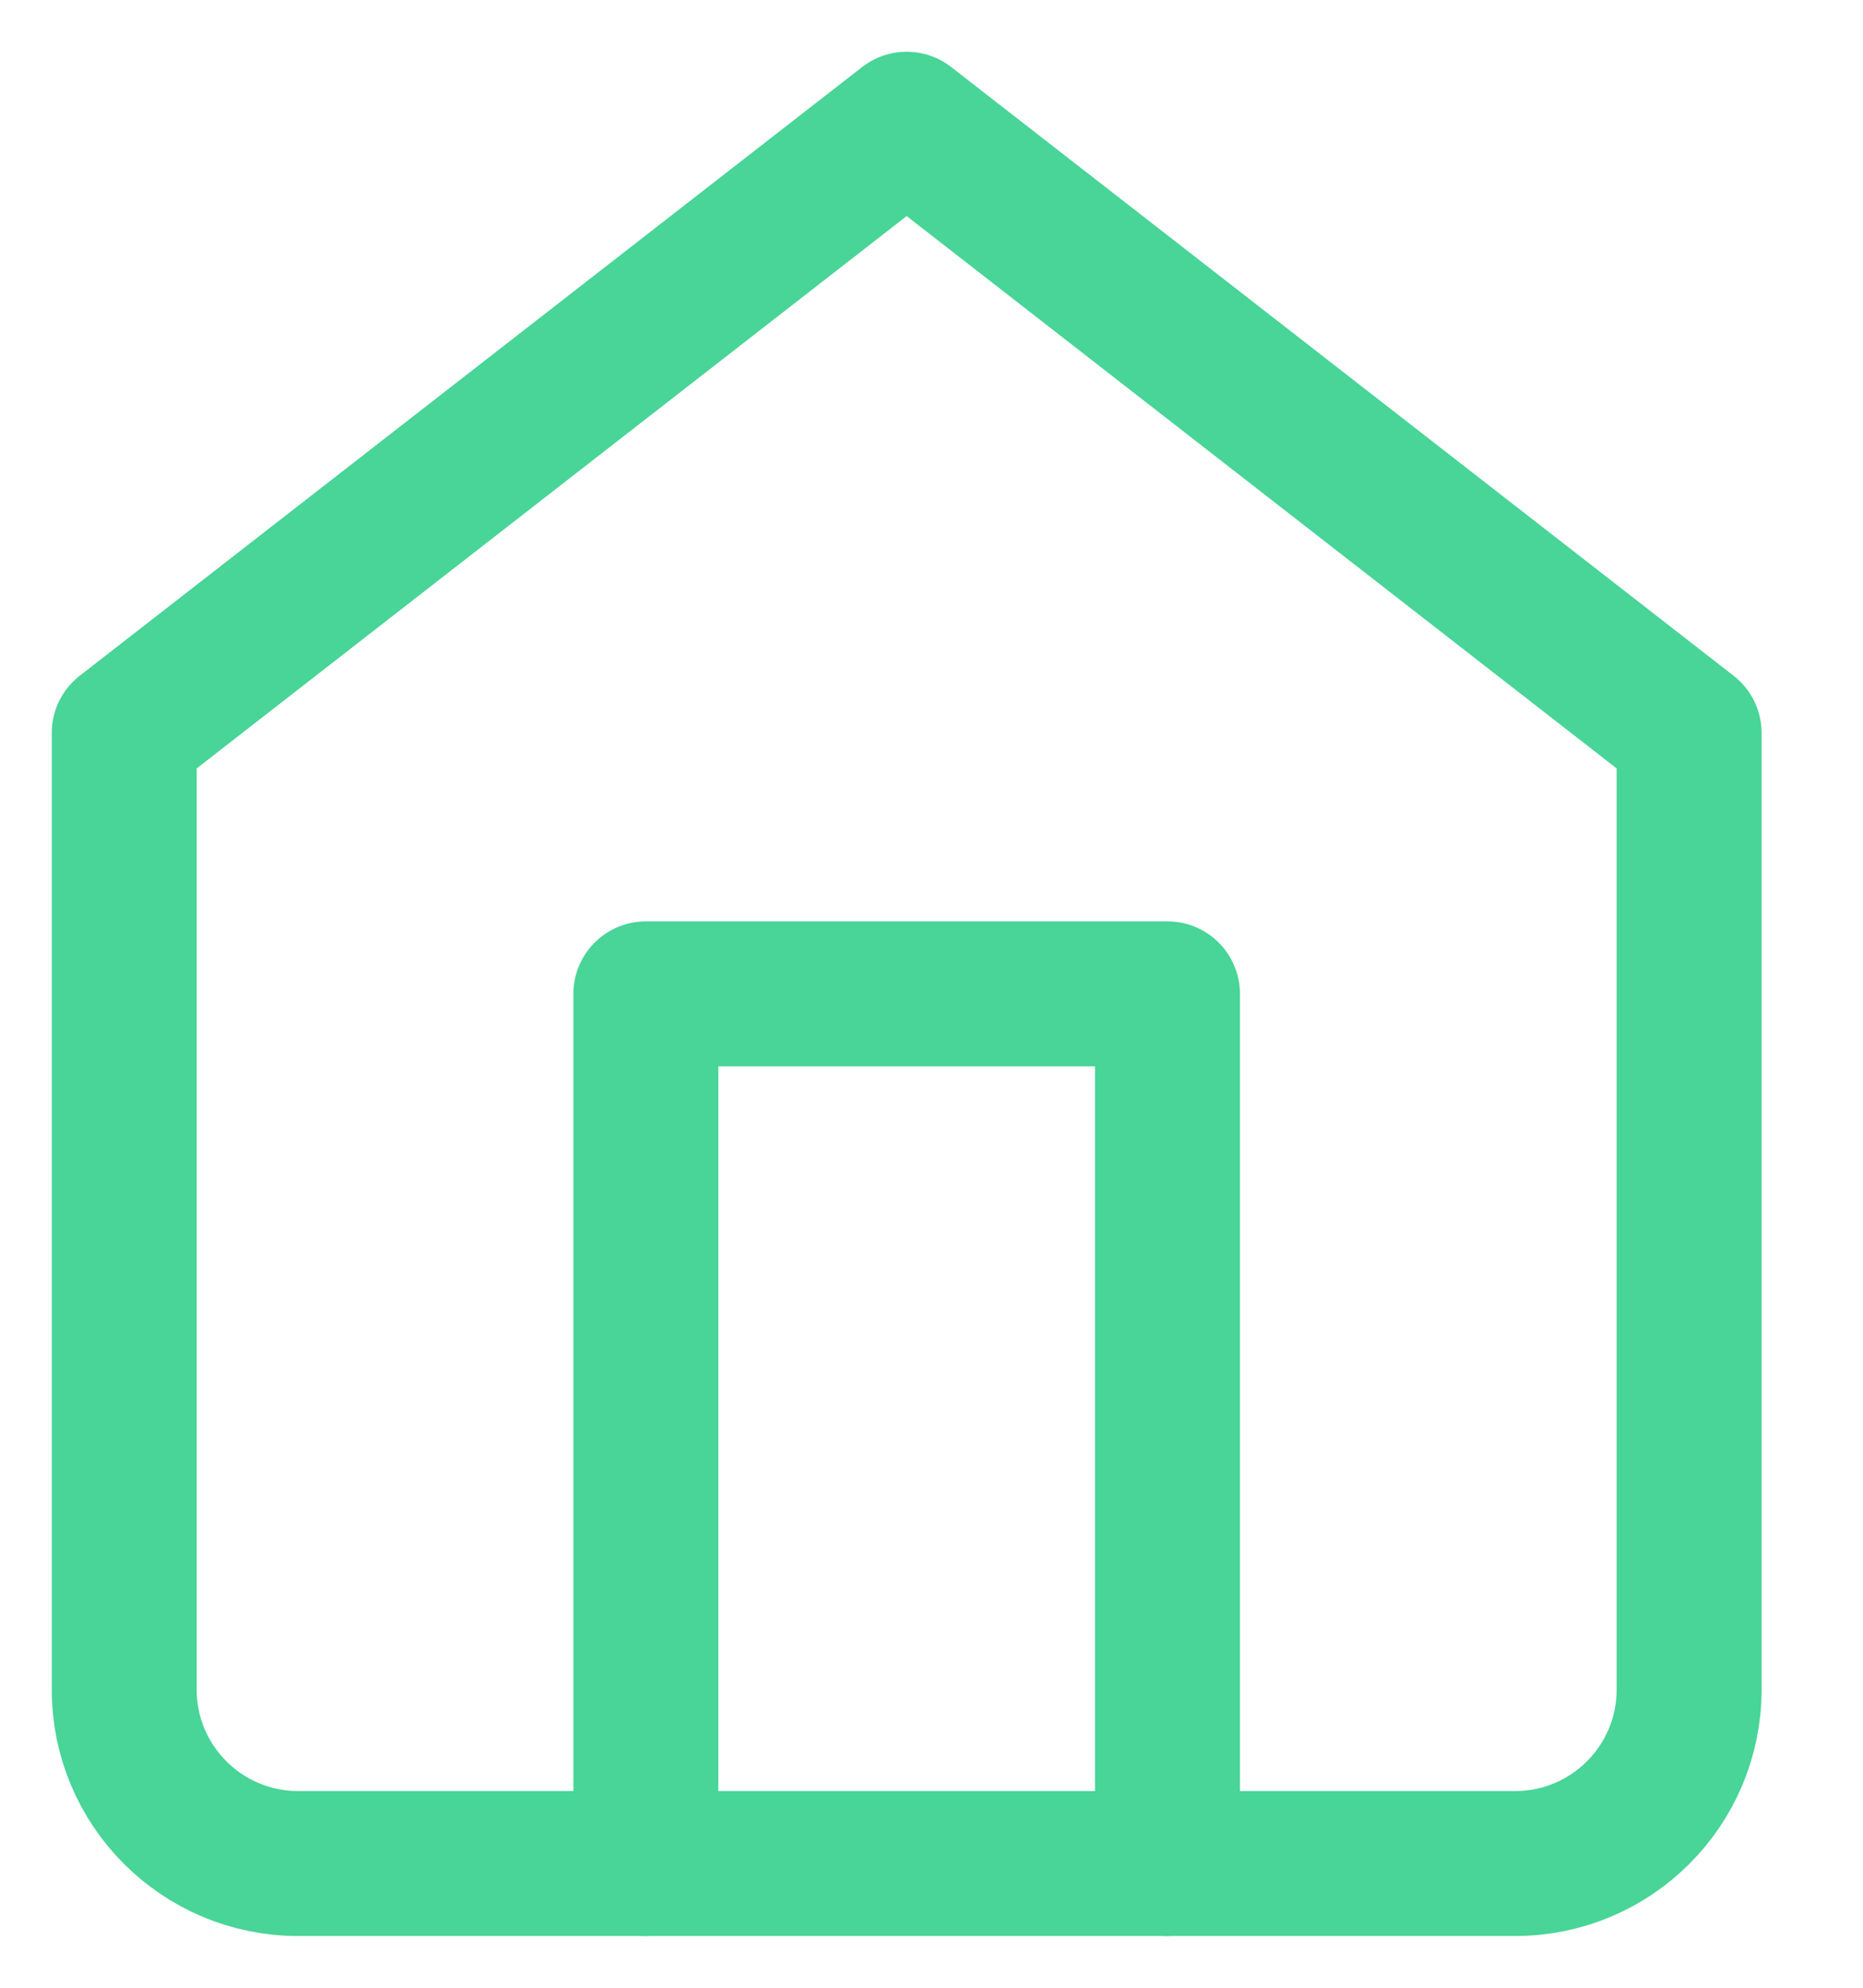
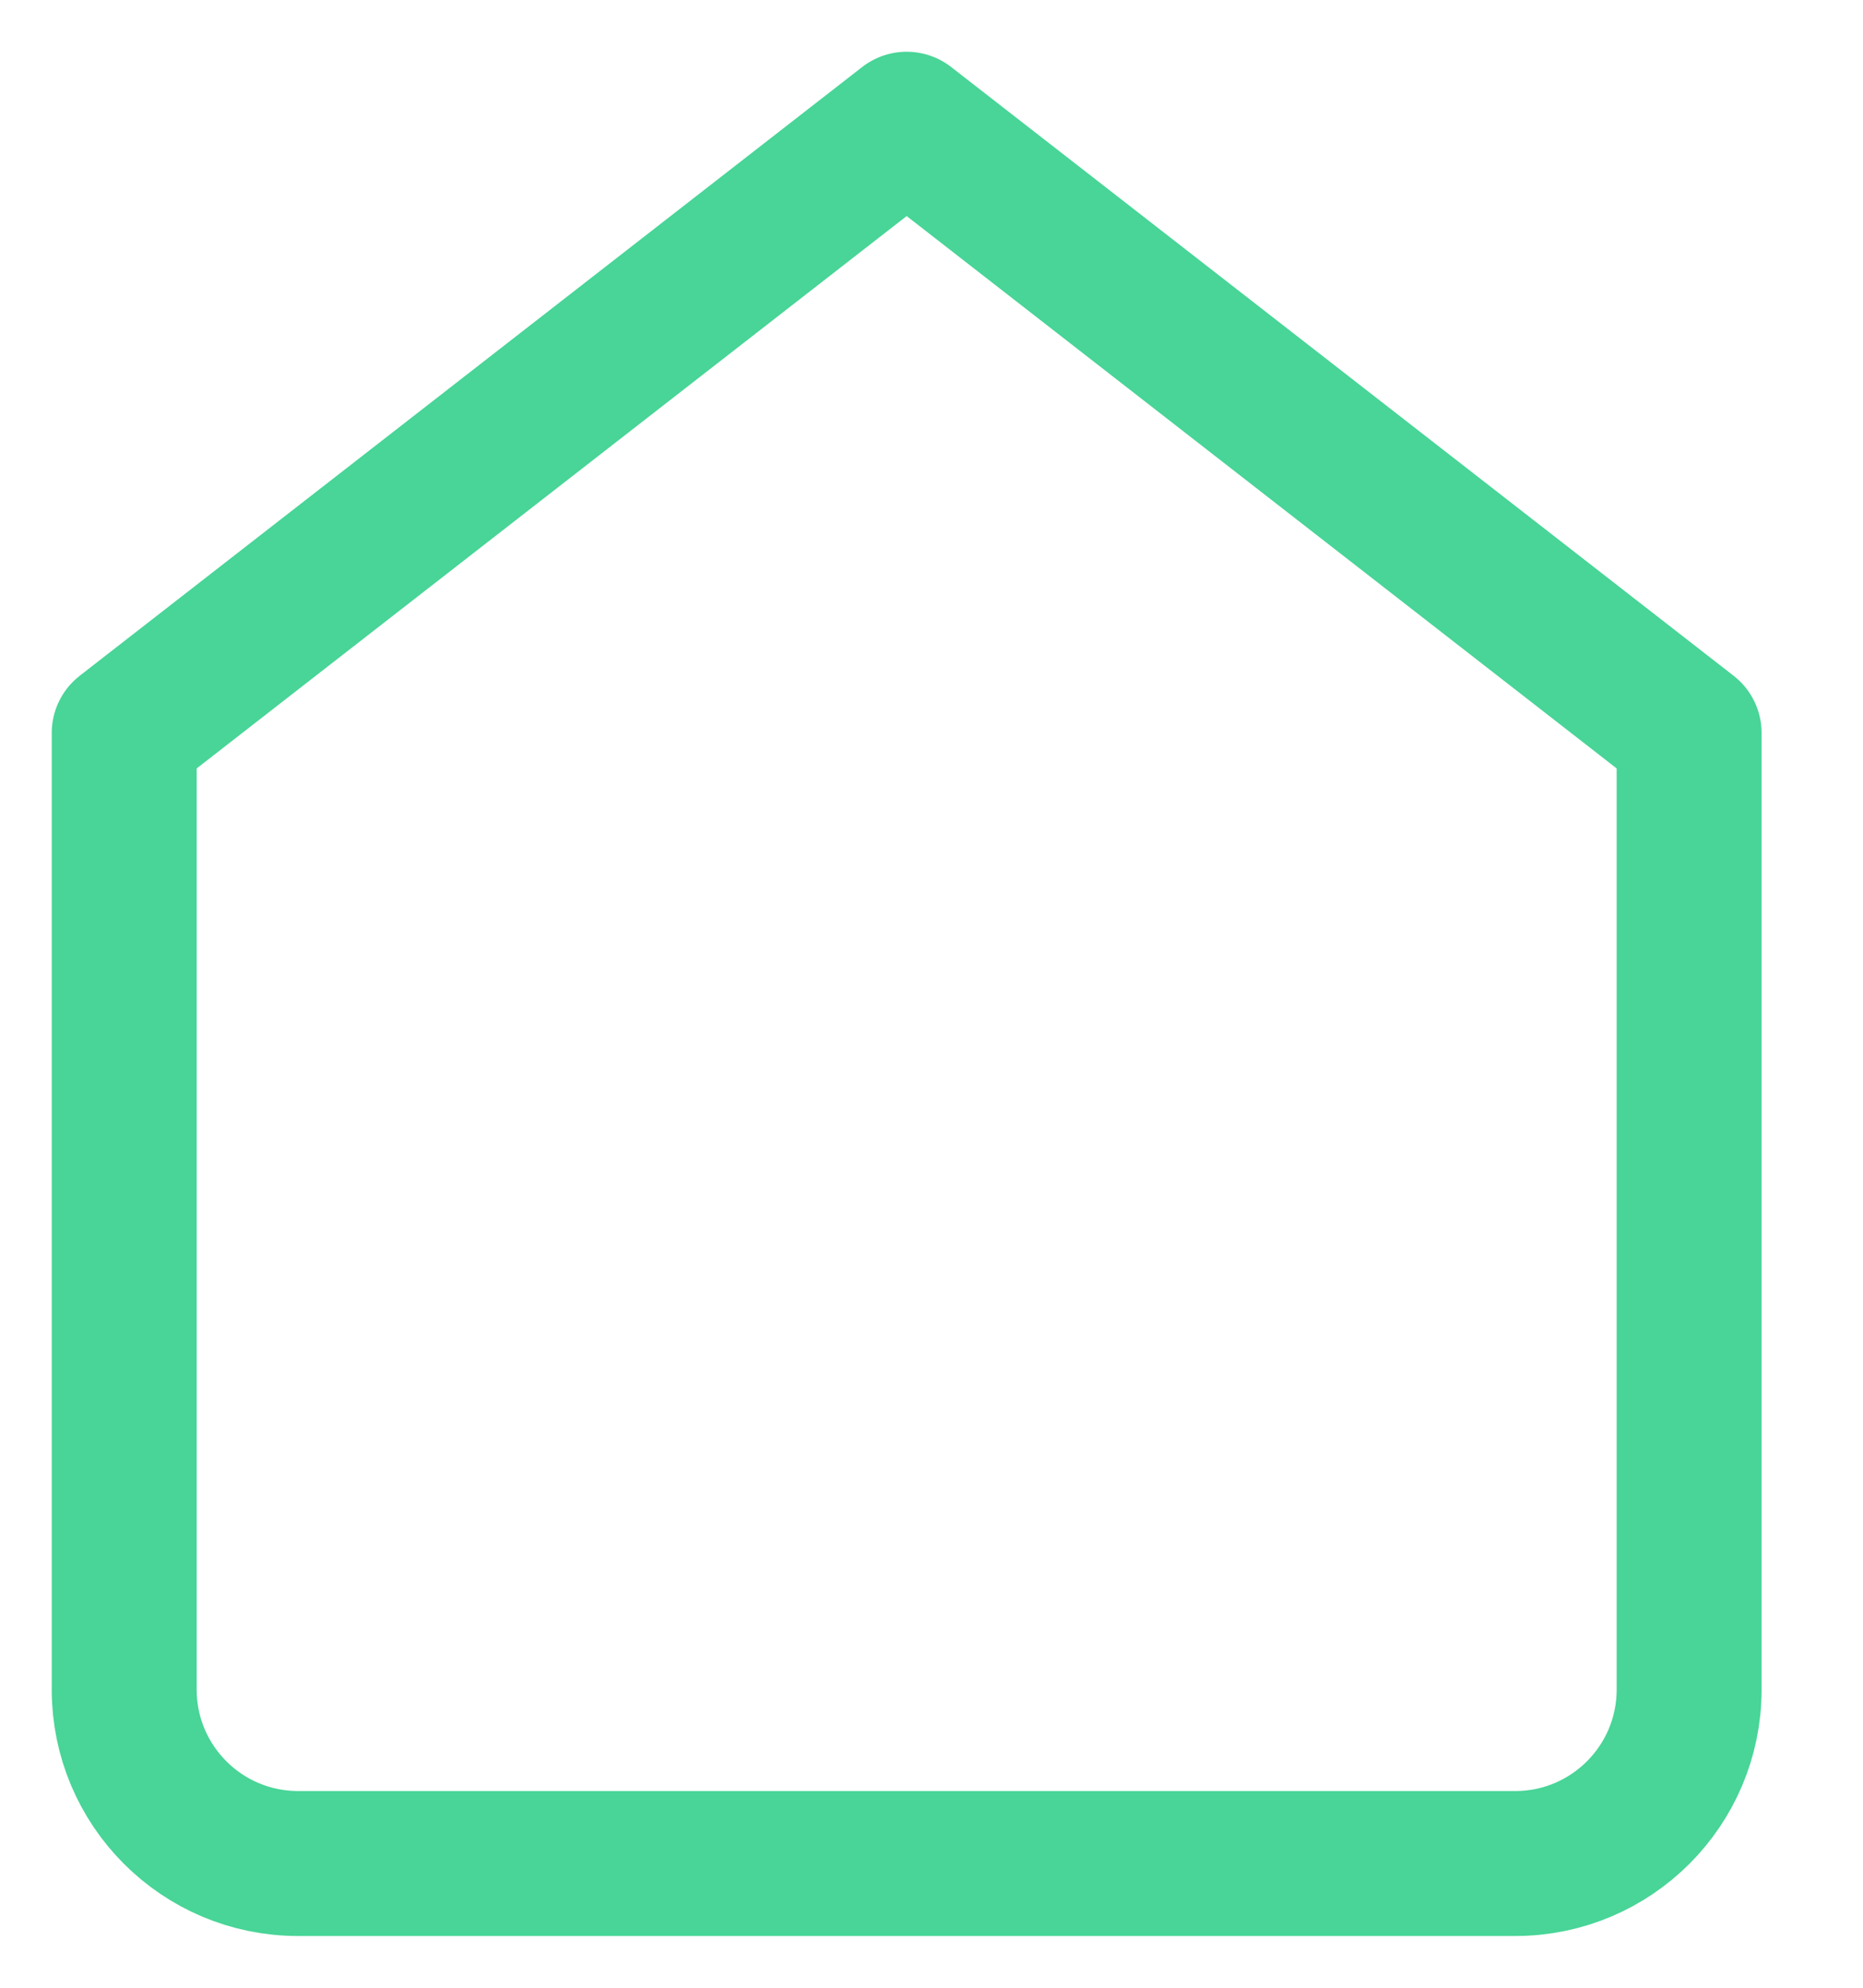
<svg xmlns="http://www.w3.org/2000/svg" width="15" height="16" viewBox="0 0 15 16" fill="none">
-   <path d="M5.2 15V8H9.4V15" stroke="#48D597" stroke-width="1.167" stroke-linecap="round" stroke-linejoin="round" />
  <path fill-rule="evenodd" clip-rule="evenodd" d="M1 5.9L7.3 1L13.6 5.9V13.6C13.6 14.373 12.973 15 12.2 15H2.4C1.627 15 1 14.373 1 13.6V5.9Z" stroke="#48D597" stroke-width="1.167" stroke-linecap="round" stroke-linejoin="round" />
</svg>